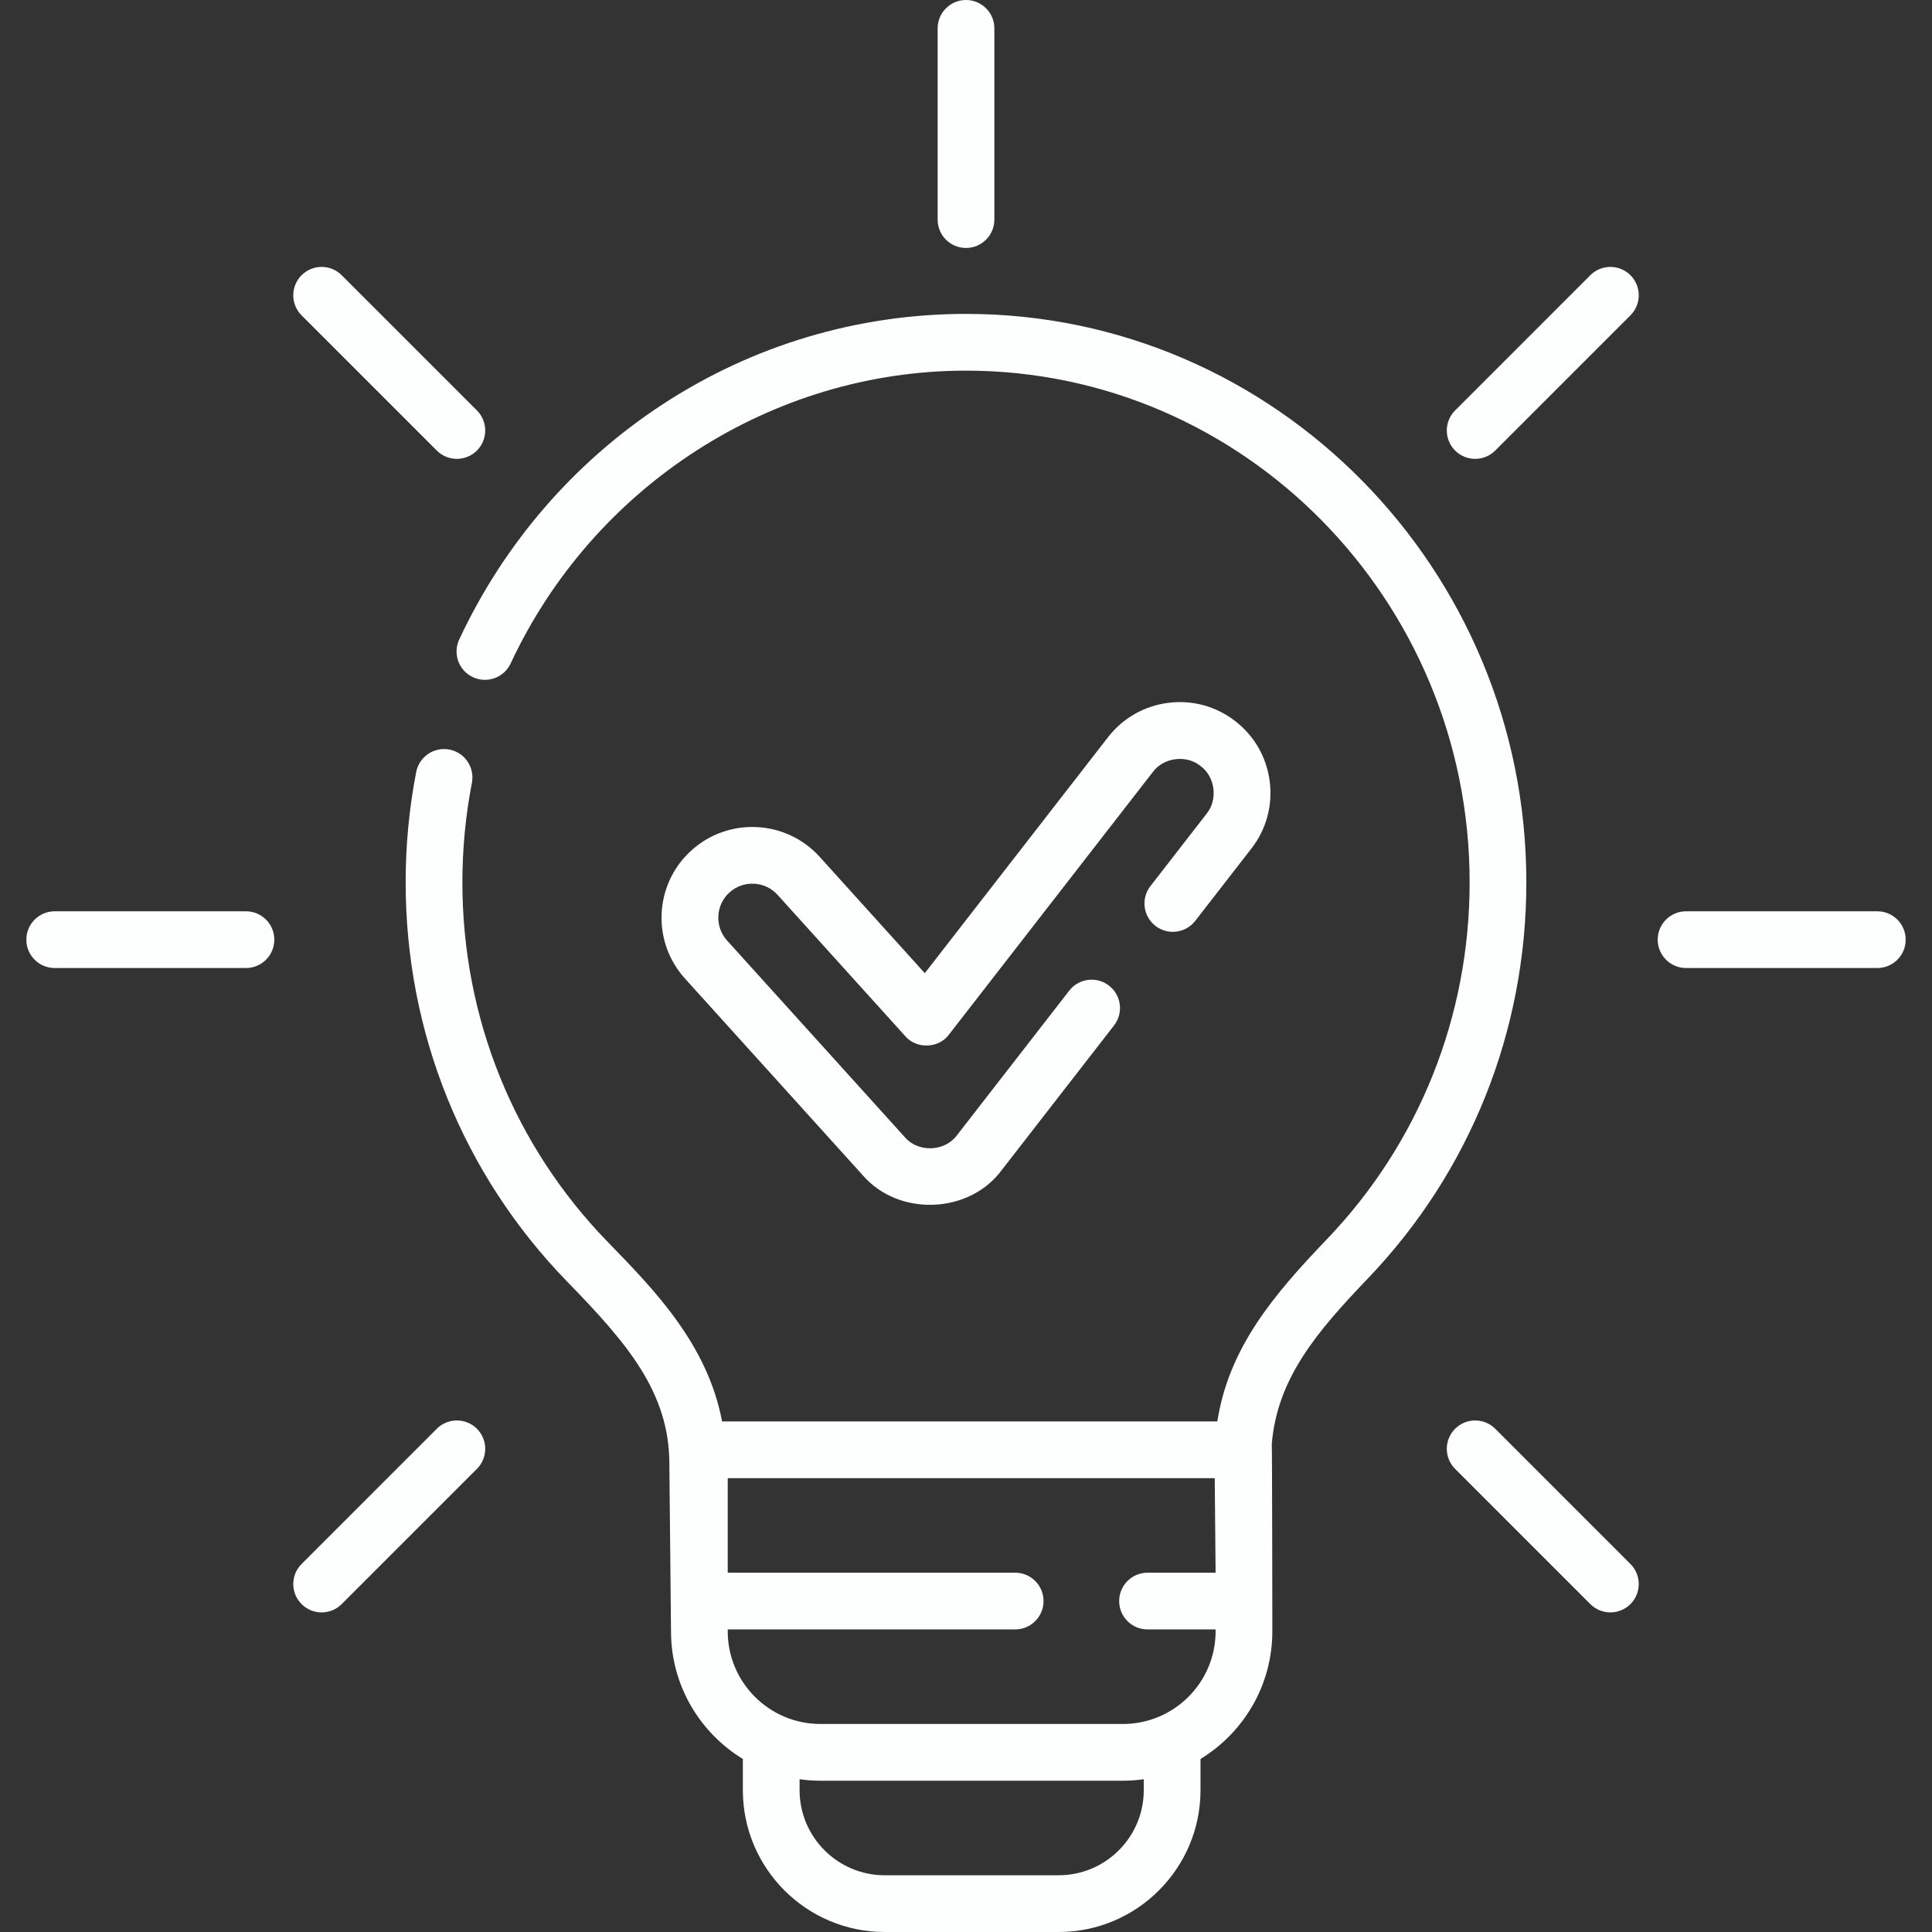
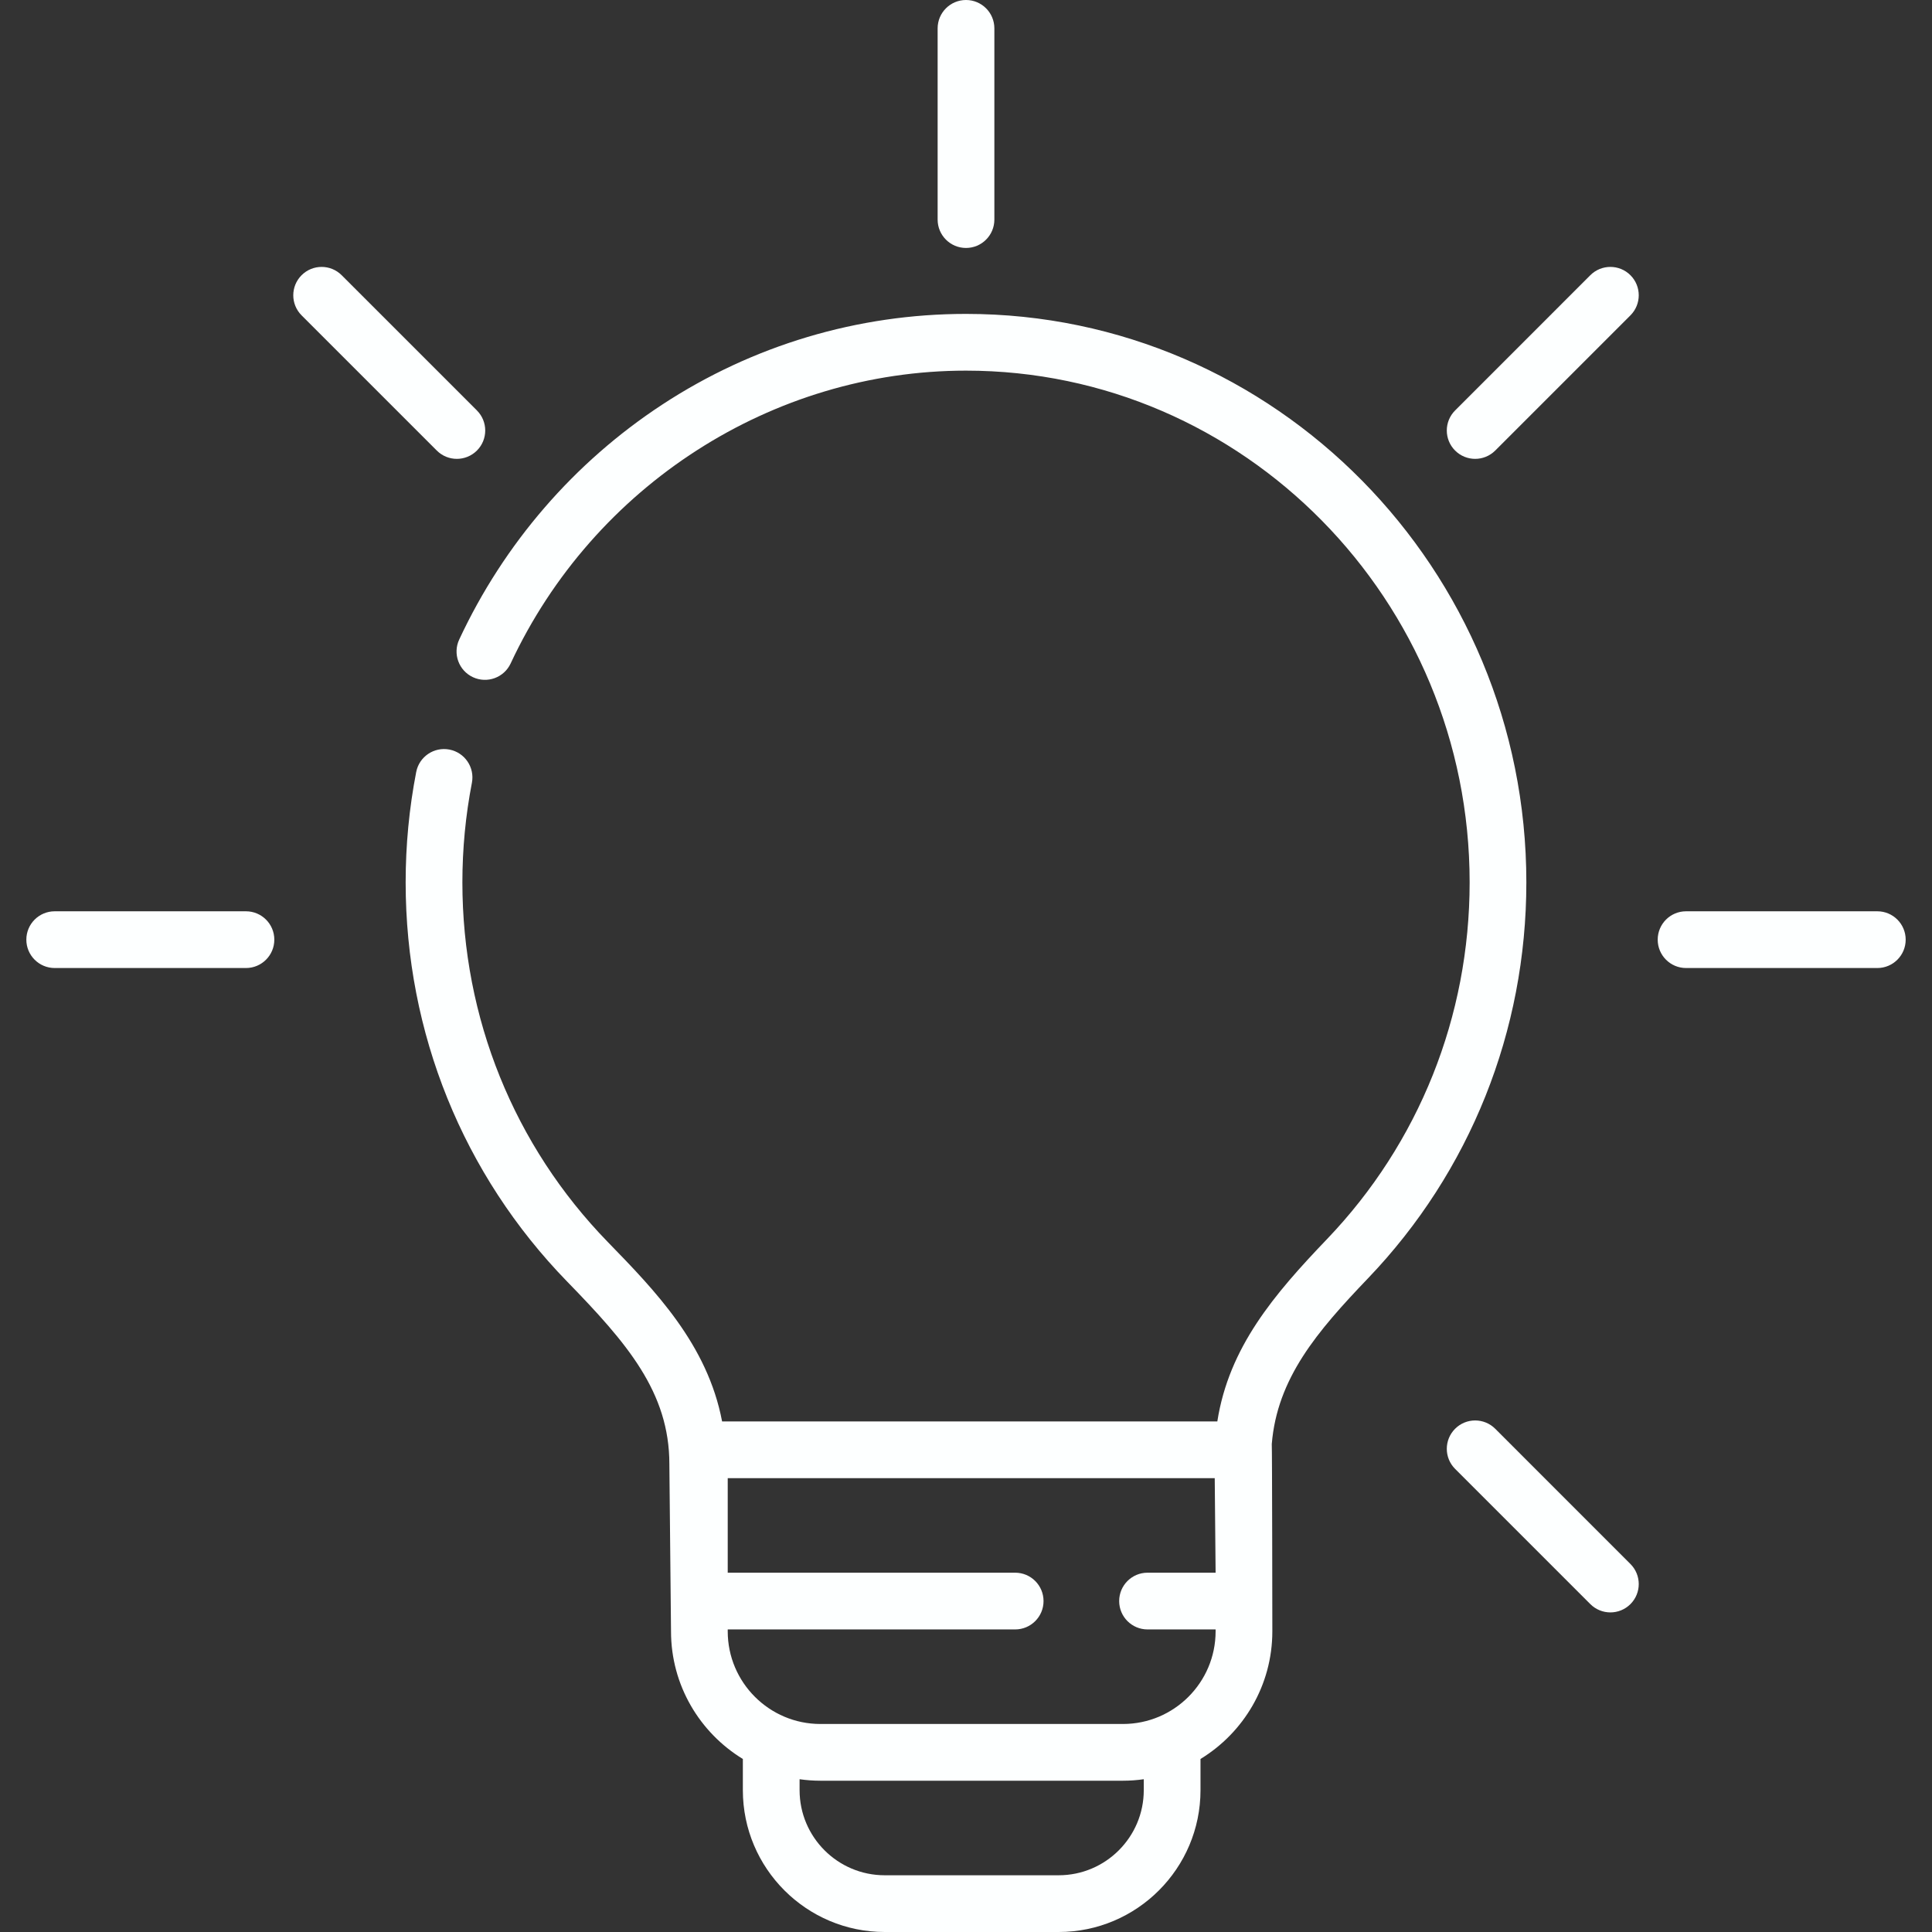
<svg xmlns="http://www.w3.org/2000/svg" width="82" height="82" viewBox="0 0 82 82" fill="none">
  <rect x="0" y="0" width="82" height="82" fill="#333333" stroke="none" />
  <g clip-path="url(#clip0)">
    <path d="M41 10.524C41.665 10.524 42.204 9.985 42.204 9.32V1.204C42.204 0.539 41.665 0 41 0C40.335 0 39.796 0.539 39.796 1.204V9.32C39.796 9.985 40.335 10.524 41 10.524Z" fill="#FDFFFF" />
    <path d="M18.539 19.123C19.009 19.593 19.771 19.593 20.242 19.123C20.712 18.653 20.712 17.891 20.242 17.421L14.502 11.681C14.032 11.211 13.27 11.211 12.8 11.681C12.33 12.152 12.33 12.914 12.8 13.384L18.539 19.123Z" fill="#FDFFFF" />
    <path d="M10.439 38.678H2.322C1.657 38.678 1.118 39.217 1.118 39.882C1.118 40.547 1.657 41.086 2.322 41.086H10.439C11.104 41.086 11.643 40.547 11.643 39.882C11.643 39.217 11.104 38.678 10.439 38.678Z" fill="#FDFFFF" />
-     <path d="M18.539 60.641L12.8 66.381C12.33 66.851 12.33 67.613 12.8 68.083C13.27 68.553 14.032 68.553 14.502 68.083L20.242 62.344C20.712 61.874 20.712 61.111 20.242 60.641C19.772 60.171 19.009 60.171 18.539 60.641Z" fill="#FDFFFF" />
    <path d="M63.462 60.641C62.991 60.171 62.229 60.171 61.759 60.641C61.289 61.112 61.289 61.874 61.759 62.344L67.498 68.083C67.969 68.553 68.731 68.553 69.201 68.083C69.671 67.613 69.671 66.851 69.201 66.381L63.462 60.641Z" fill="#FDFFFF" />
    <path d="M79.679 38.678H71.562C70.897 38.678 70.358 39.217 70.358 39.882C70.358 40.547 70.897 41.086 71.562 41.086H79.679C80.344 41.086 80.883 40.547 80.883 39.882C80.883 39.217 80.344 38.678 79.679 38.678Z" fill="#FDFFFF" />
    <path d="M67.498 11.681L61.759 17.421C61.289 17.891 61.289 18.653 61.759 19.123C62.229 19.593 62.991 19.593 63.462 19.123L69.201 13.384C69.671 12.914 69.671 12.151 69.201 11.681C68.731 11.211 67.968 11.211 67.498 11.681Z" fill="#FDFFFF" />
    <path d="M64.783 37.449C64.783 24.146 54.114 13.323 41 13.323C36.406 13.323 31.948 14.655 28.106 17.173C24.369 19.623 21.39 23.071 19.491 27.142C19.209 27.744 19.47 28.461 20.073 28.742C20.676 29.023 21.392 28.762 21.673 28.16C25.194 20.61 32.781 15.731 41 15.731C52.787 15.731 62.376 25.474 62.376 37.449C62.376 43.137 60.226 48.514 56.324 52.59C54.074 54.94 52.159 57.184 51.667 60.33H30.648C30.027 57.064 27.8 54.773 25.799 52.717C21.817 48.625 19.625 43.203 19.625 37.449C19.625 36.028 19.761 34.607 20.029 33.225C20.155 32.572 19.729 31.941 19.076 31.814C18.423 31.688 17.791 32.114 17.665 32.767C17.367 34.299 17.217 35.874 17.217 37.449C17.217 43.834 19.652 49.852 24.073 54.396C26.613 57.005 28.41 59.088 28.41 62.141C28.41 62.152 28.41 62.163 28.41 62.173L28.48 69.239C28.48 71.531 29.702 73.542 31.529 74.656V75.98C31.529 79.3 34.23 82 37.549 82H44.933C48.252 82 50.953 79.3 50.953 75.98V74.656C52.78 73.542 54.002 71.531 54.002 69.239C54.002 69.239 53.994 61.369 53.978 61.29C54.206 58.5 55.898 56.517 58.063 54.255C62.396 49.729 64.783 43.76 64.783 37.449ZM48.545 75.98C48.545 77.972 46.924 79.592 44.933 79.592H37.549C35.557 79.592 33.937 77.972 33.937 75.98V75.516C34.226 75.557 34.52 75.579 34.82 75.579H47.662C47.961 75.579 48.256 75.557 48.545 75.516V75.98ZM47.662 73.171H34.82C32.651 73.171 30.887 71.407 30.887 69.239V69.158H43.087C43.752 69.158 44.291 68.619 44.291 67.954C44.291 67.289 43.752 66.75 43.087 66.75H30.887V62.737H51.557L51.594 66.75H48.705C48.04 66.75 47.501 67.289 47.501 67.954C47.501 68.619 48.04 69.158 48.705 69.158H51.594V69.239C51.594 71.407 49.83 73.171 47.662 73.171Z" fill="#FDFFFF" />
-     <path d="M48.828 37.608C48.42 38.133 48.515 38.889 49.04 39.297C49.565 39.705 50.321 39.61 50.729 39.085L53.113 36.015C53.744 35.203 54.021 34.193 53.892 33.172C53.764 32.151 53.245 31.241 52.432 30.61C51.62 29.978 50.609 29.7 49.589 29.83C48.568 29.959 47.658 30.477 47.027 31.29L39.251 41.304L34.789 36.366C33.364 34.791 30.923 34.668 29.348 36.092C28.584 36.782 28.135 37.728 28.083 38.755C28.031 39.783 28.383 40.77 29.073 41.533L36.617 49.88C38.136 51.642 41.137 51.534 42.518 49.66L47.283 43.523C47.691 42.998 47.596 42.242 47.071 41.834C46.546 41.426 45.789 41.521 45.382 42.046L40.617 48.183C40.099 48.886 38.971 48.927 38.404 48.266L30.859 39.919C30.325 39.328 30.371 38.412 30.962 37.878C31.553 37.344 32.469 37.39 33.003 37.981L38.428 43.984C38.901 44.532 39.841 44.501 40.273 43.915L48.929 32.767C49.392 32.144 50.353 32.023 50.956 32.512C51.579 32.975 51.7 33.935 51.211 34.539L48.828 37.608Z" fill="#FDFFFF" />
  </g>
  <defs>
    <clipPath id="clip0">
      <rect width="82" height="82" fill="white" />
    </clipPath>
  </defs>
</svg>